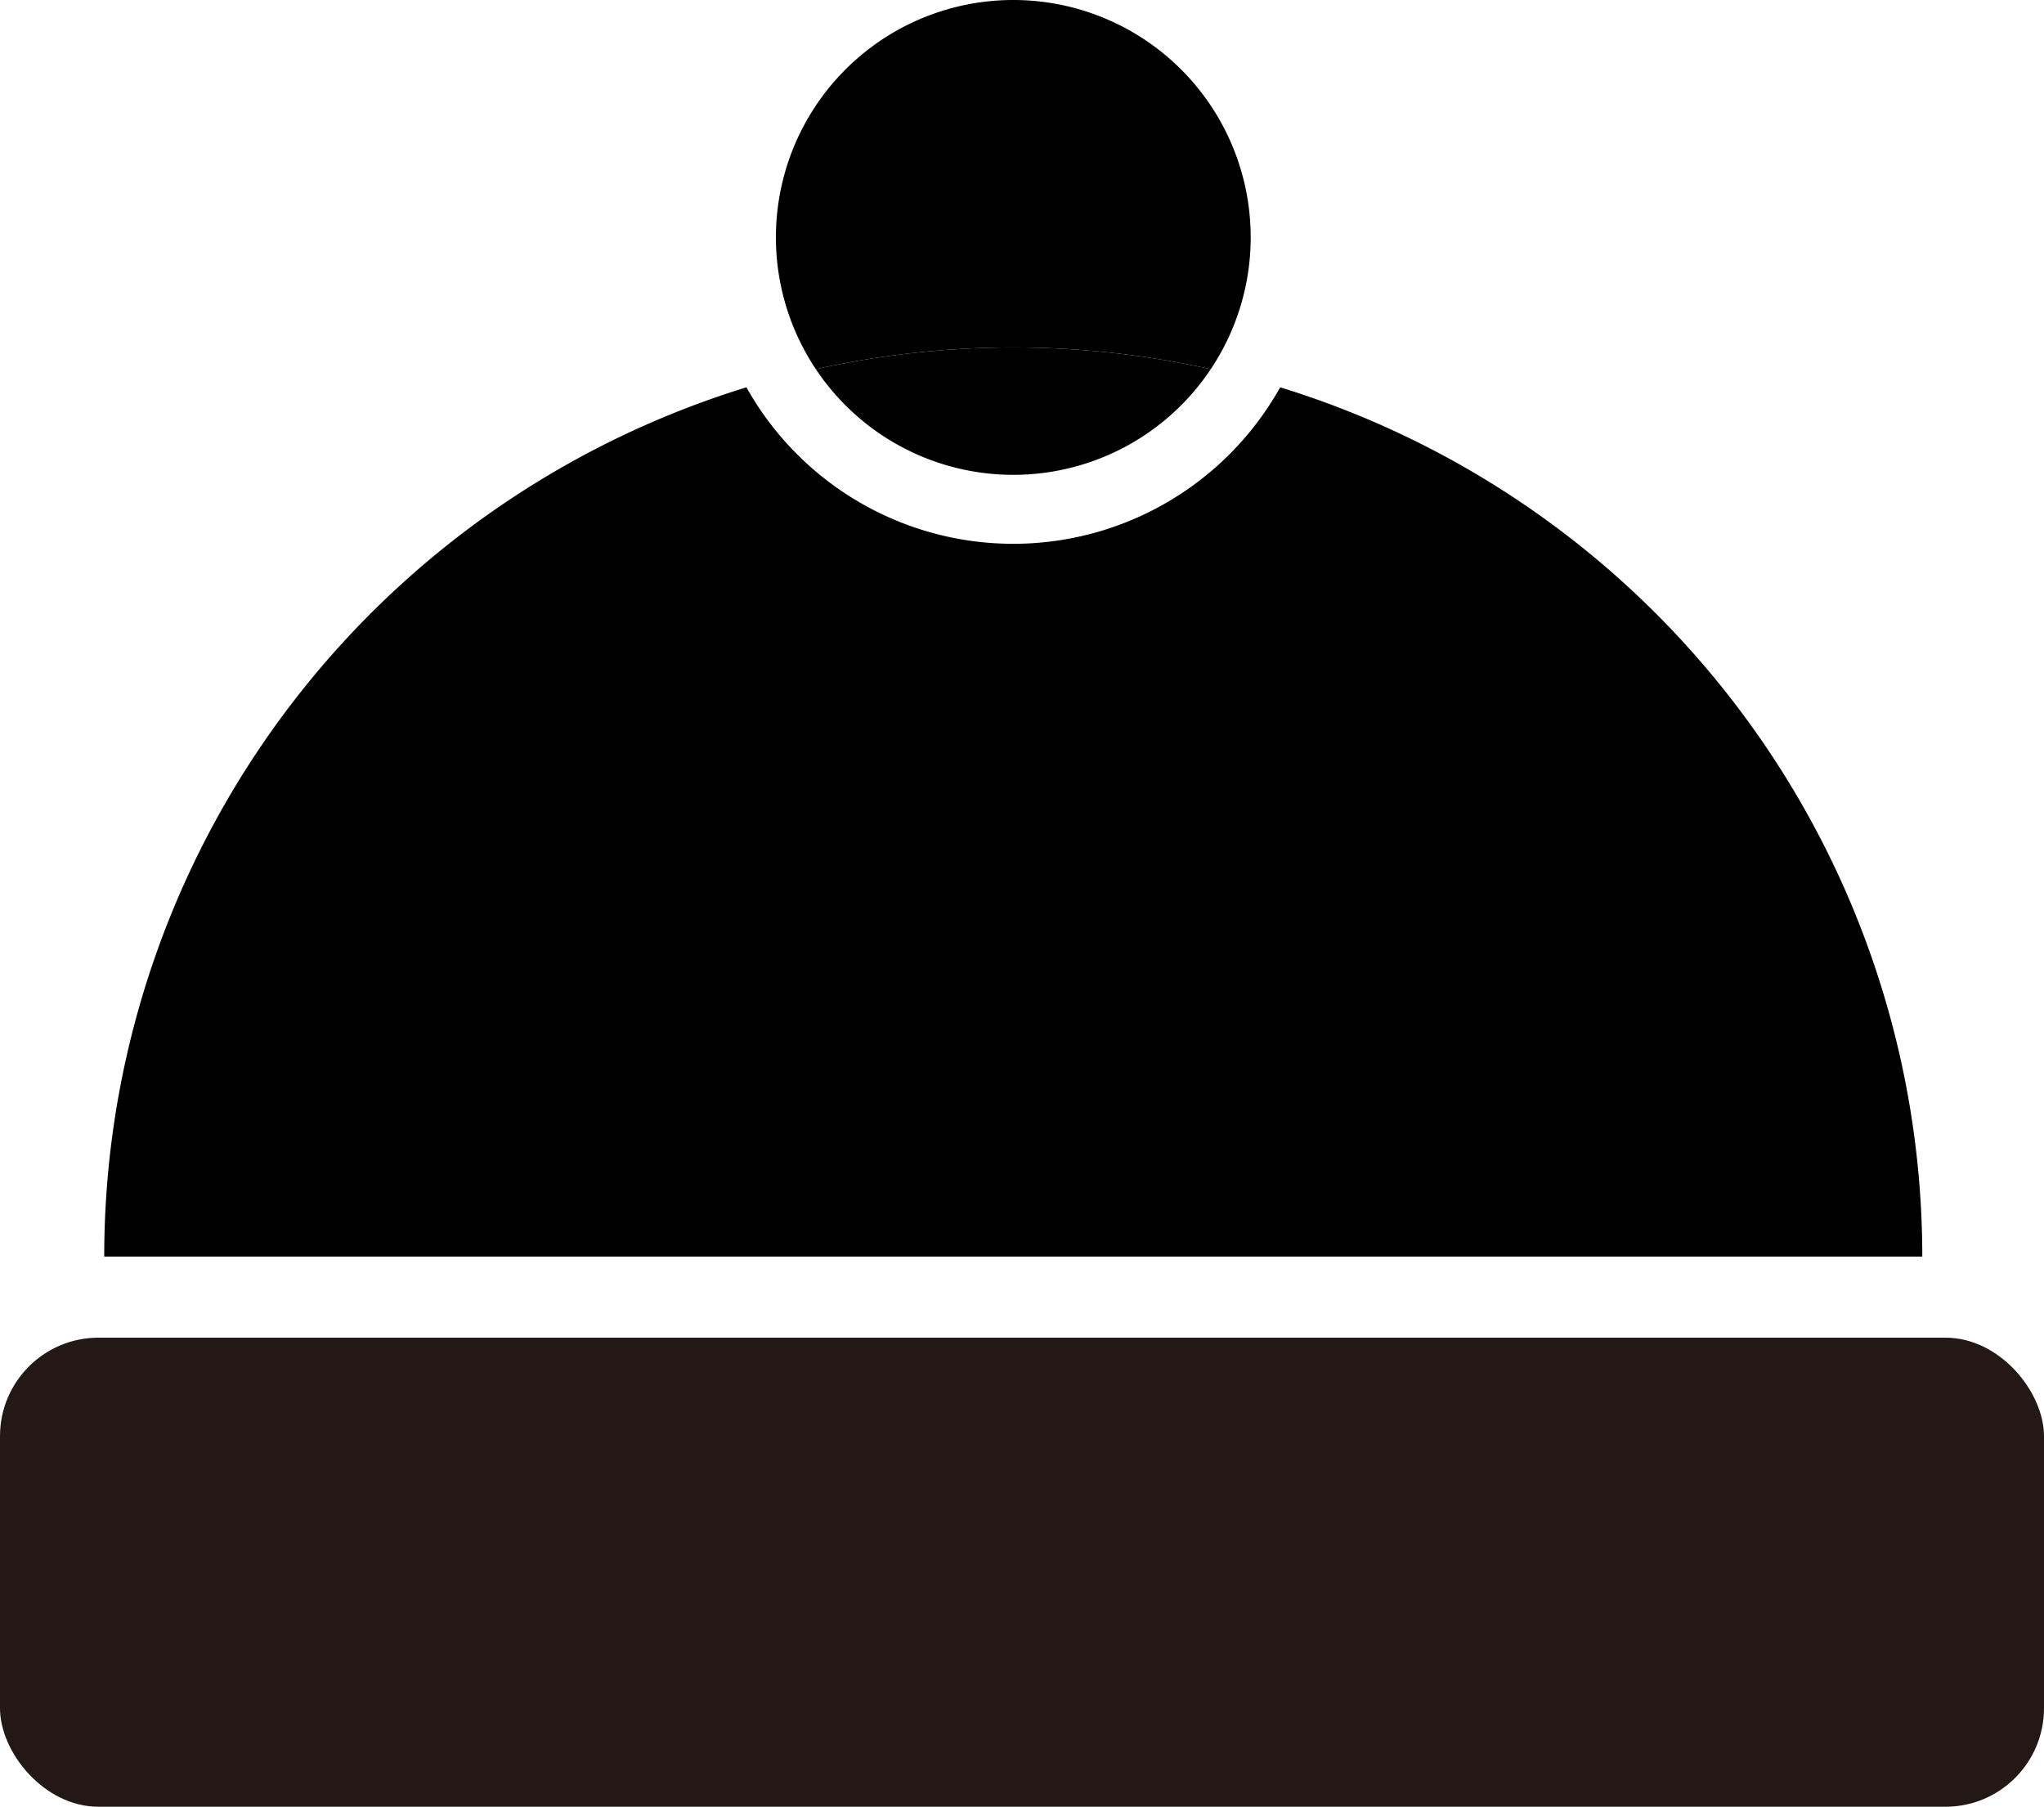
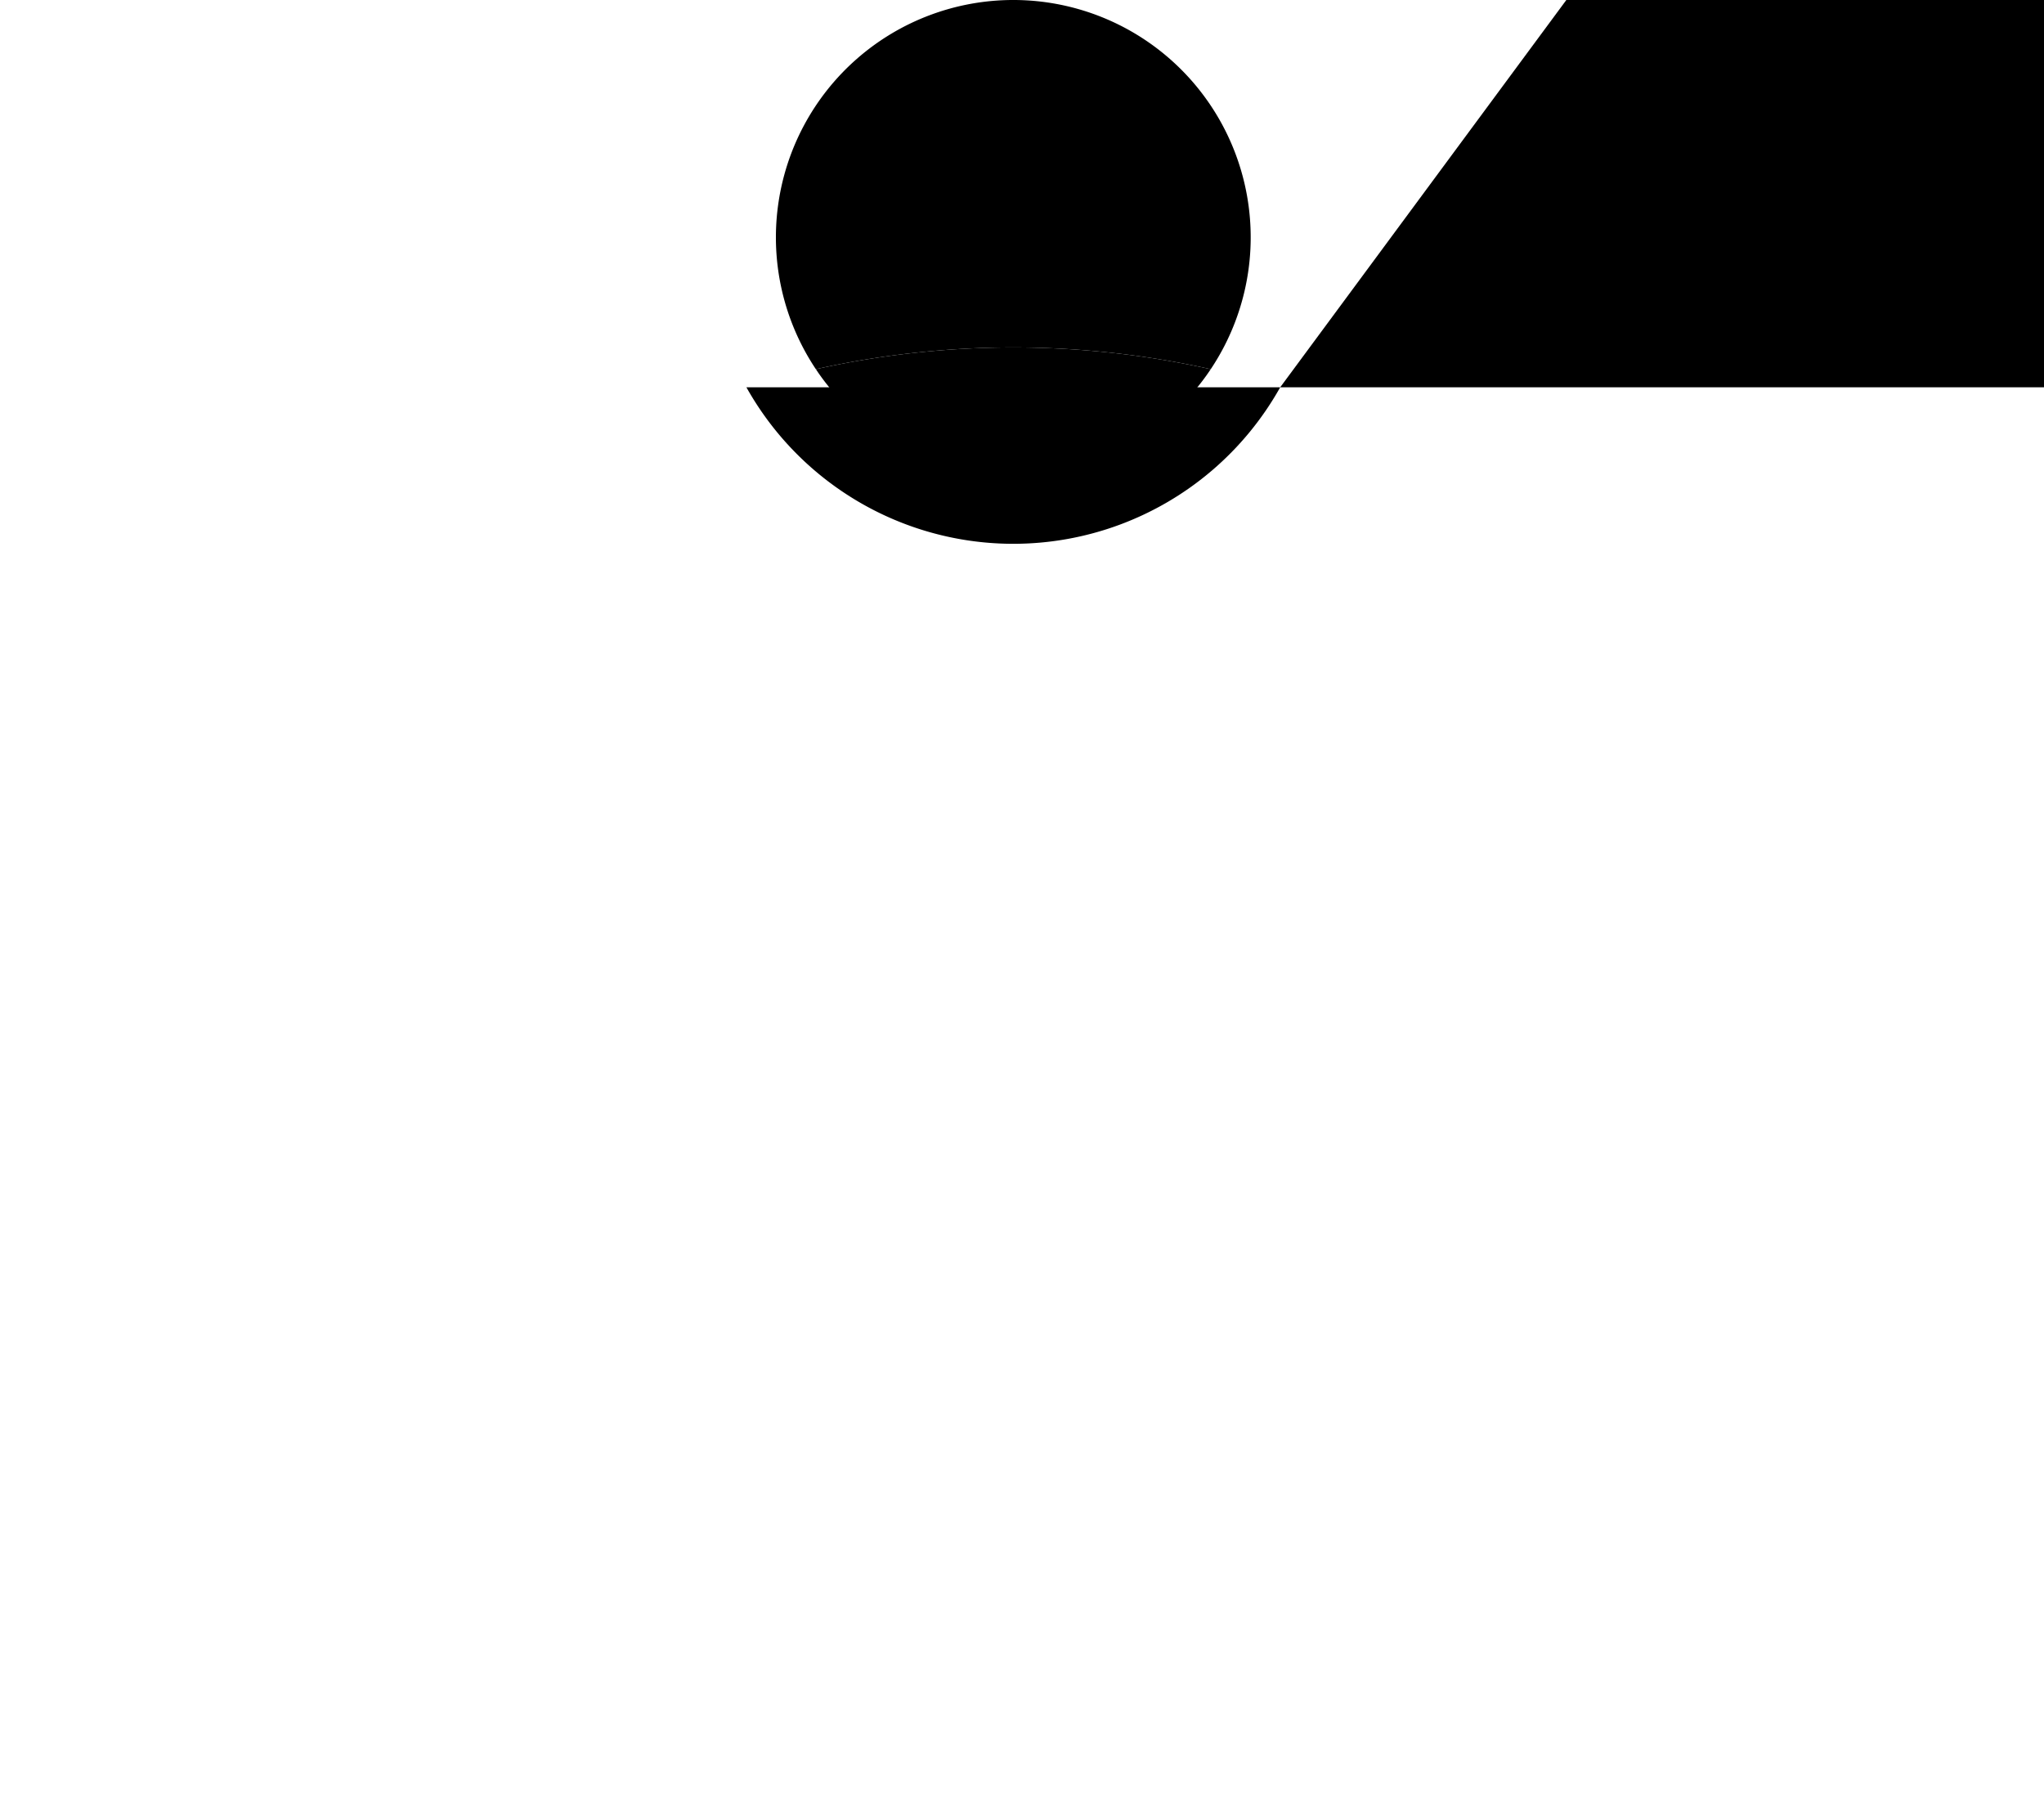
<svg xmlns="http://www.w3.org/2000/svg" viewBox="0 0 44.184 39.053">
  <defs>
    <clipPath id="a" transform="translate(-7.908 -10.474)">
      <path fill="none" d="M0 0h60v60H0z" />
    </clipPath>
  </defs>
  <g data-name="レイヤー 2">
    <g clip-path="url(#a)" data-name="レイヤー 1">
-       <rect y="28.914" width="44.184" height="10.139" rx="2.129" ry="2.129" fill="#231815" />
-       <path d="M27.673 8.372a6.611 6.611 0 01-11.538 0A19.659 19.659 0 002.253 27.161h39.3a19.659 19.659 0 00-13.88-18.789z" />
+       <path d="M27.673 8.372a6.611 6.611 0 01-11.538 0h39.3a19.659 19.659 0 00-13.88-18.789z" />
      <path d="M21.904 0a5.131 5.131 0 00-4.268 7.98 19.614 19.614 0 018.536 0A5.131 5.131 0 0021.904 0z" />
      <path d="M17.636 7.98a5.13 5.13 0 008.536 0 19.614 19.614 0 00-8.536 0z" />
    </g>
  </g>
</svg>